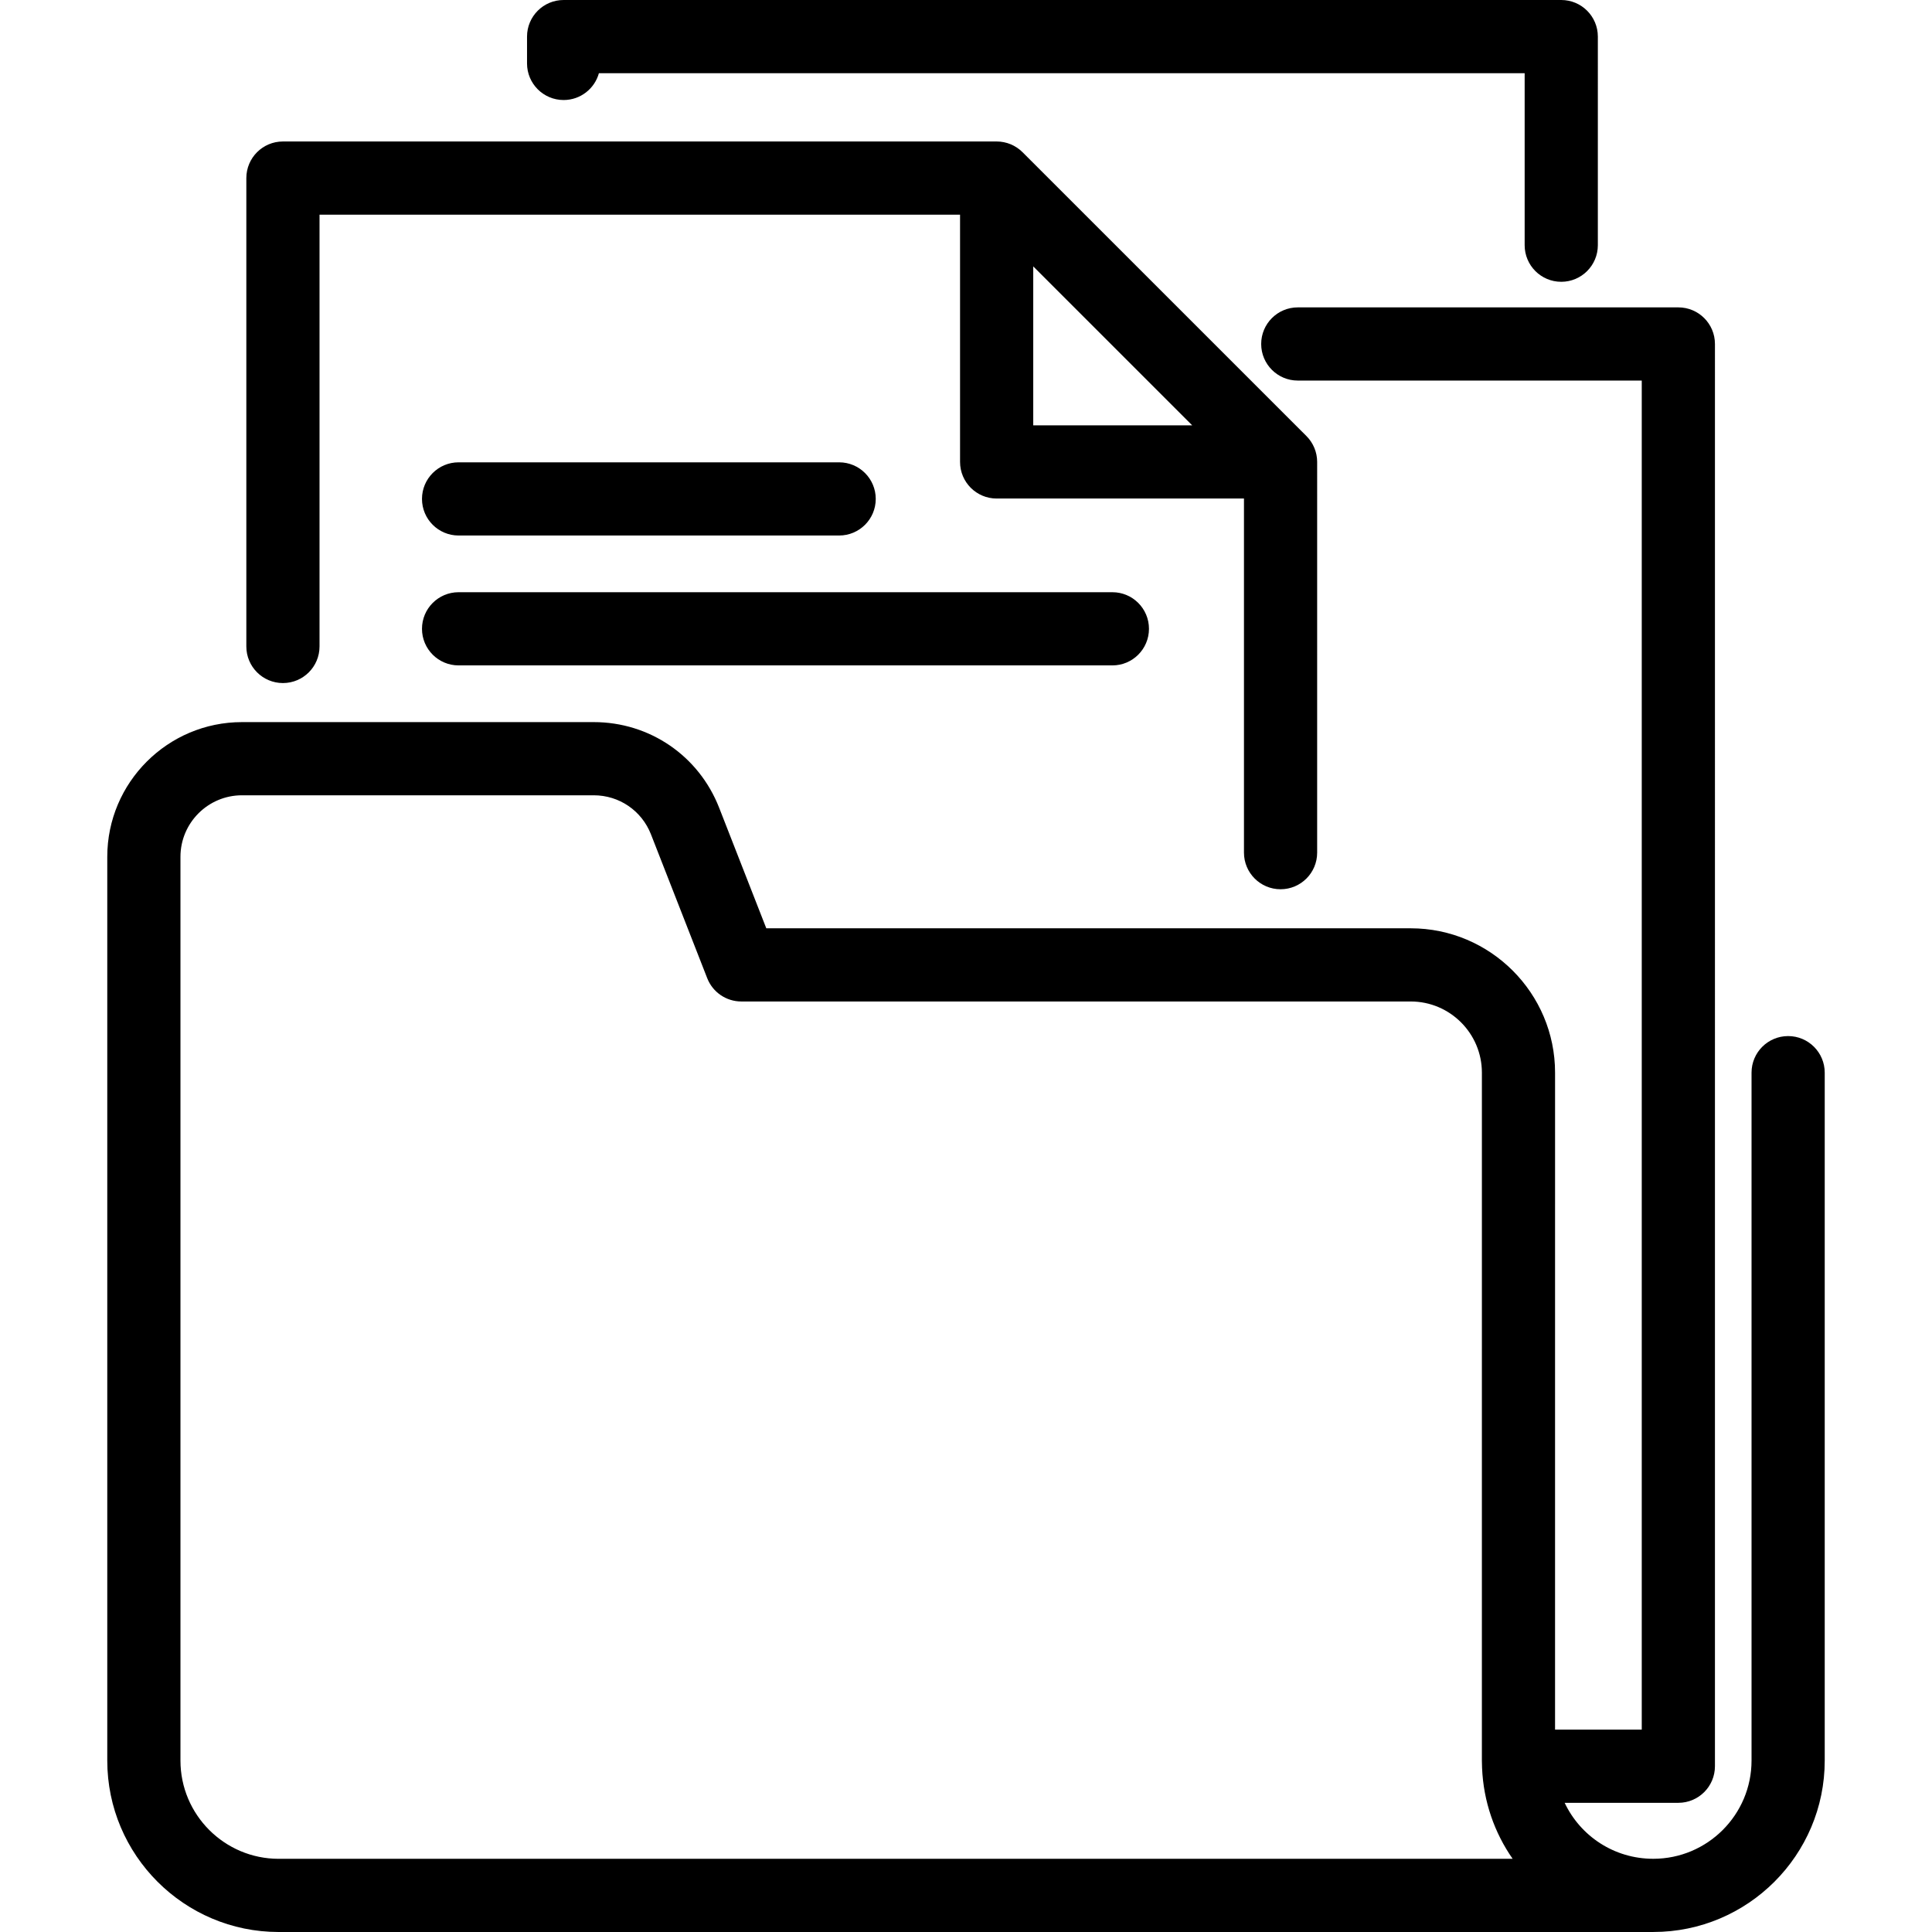
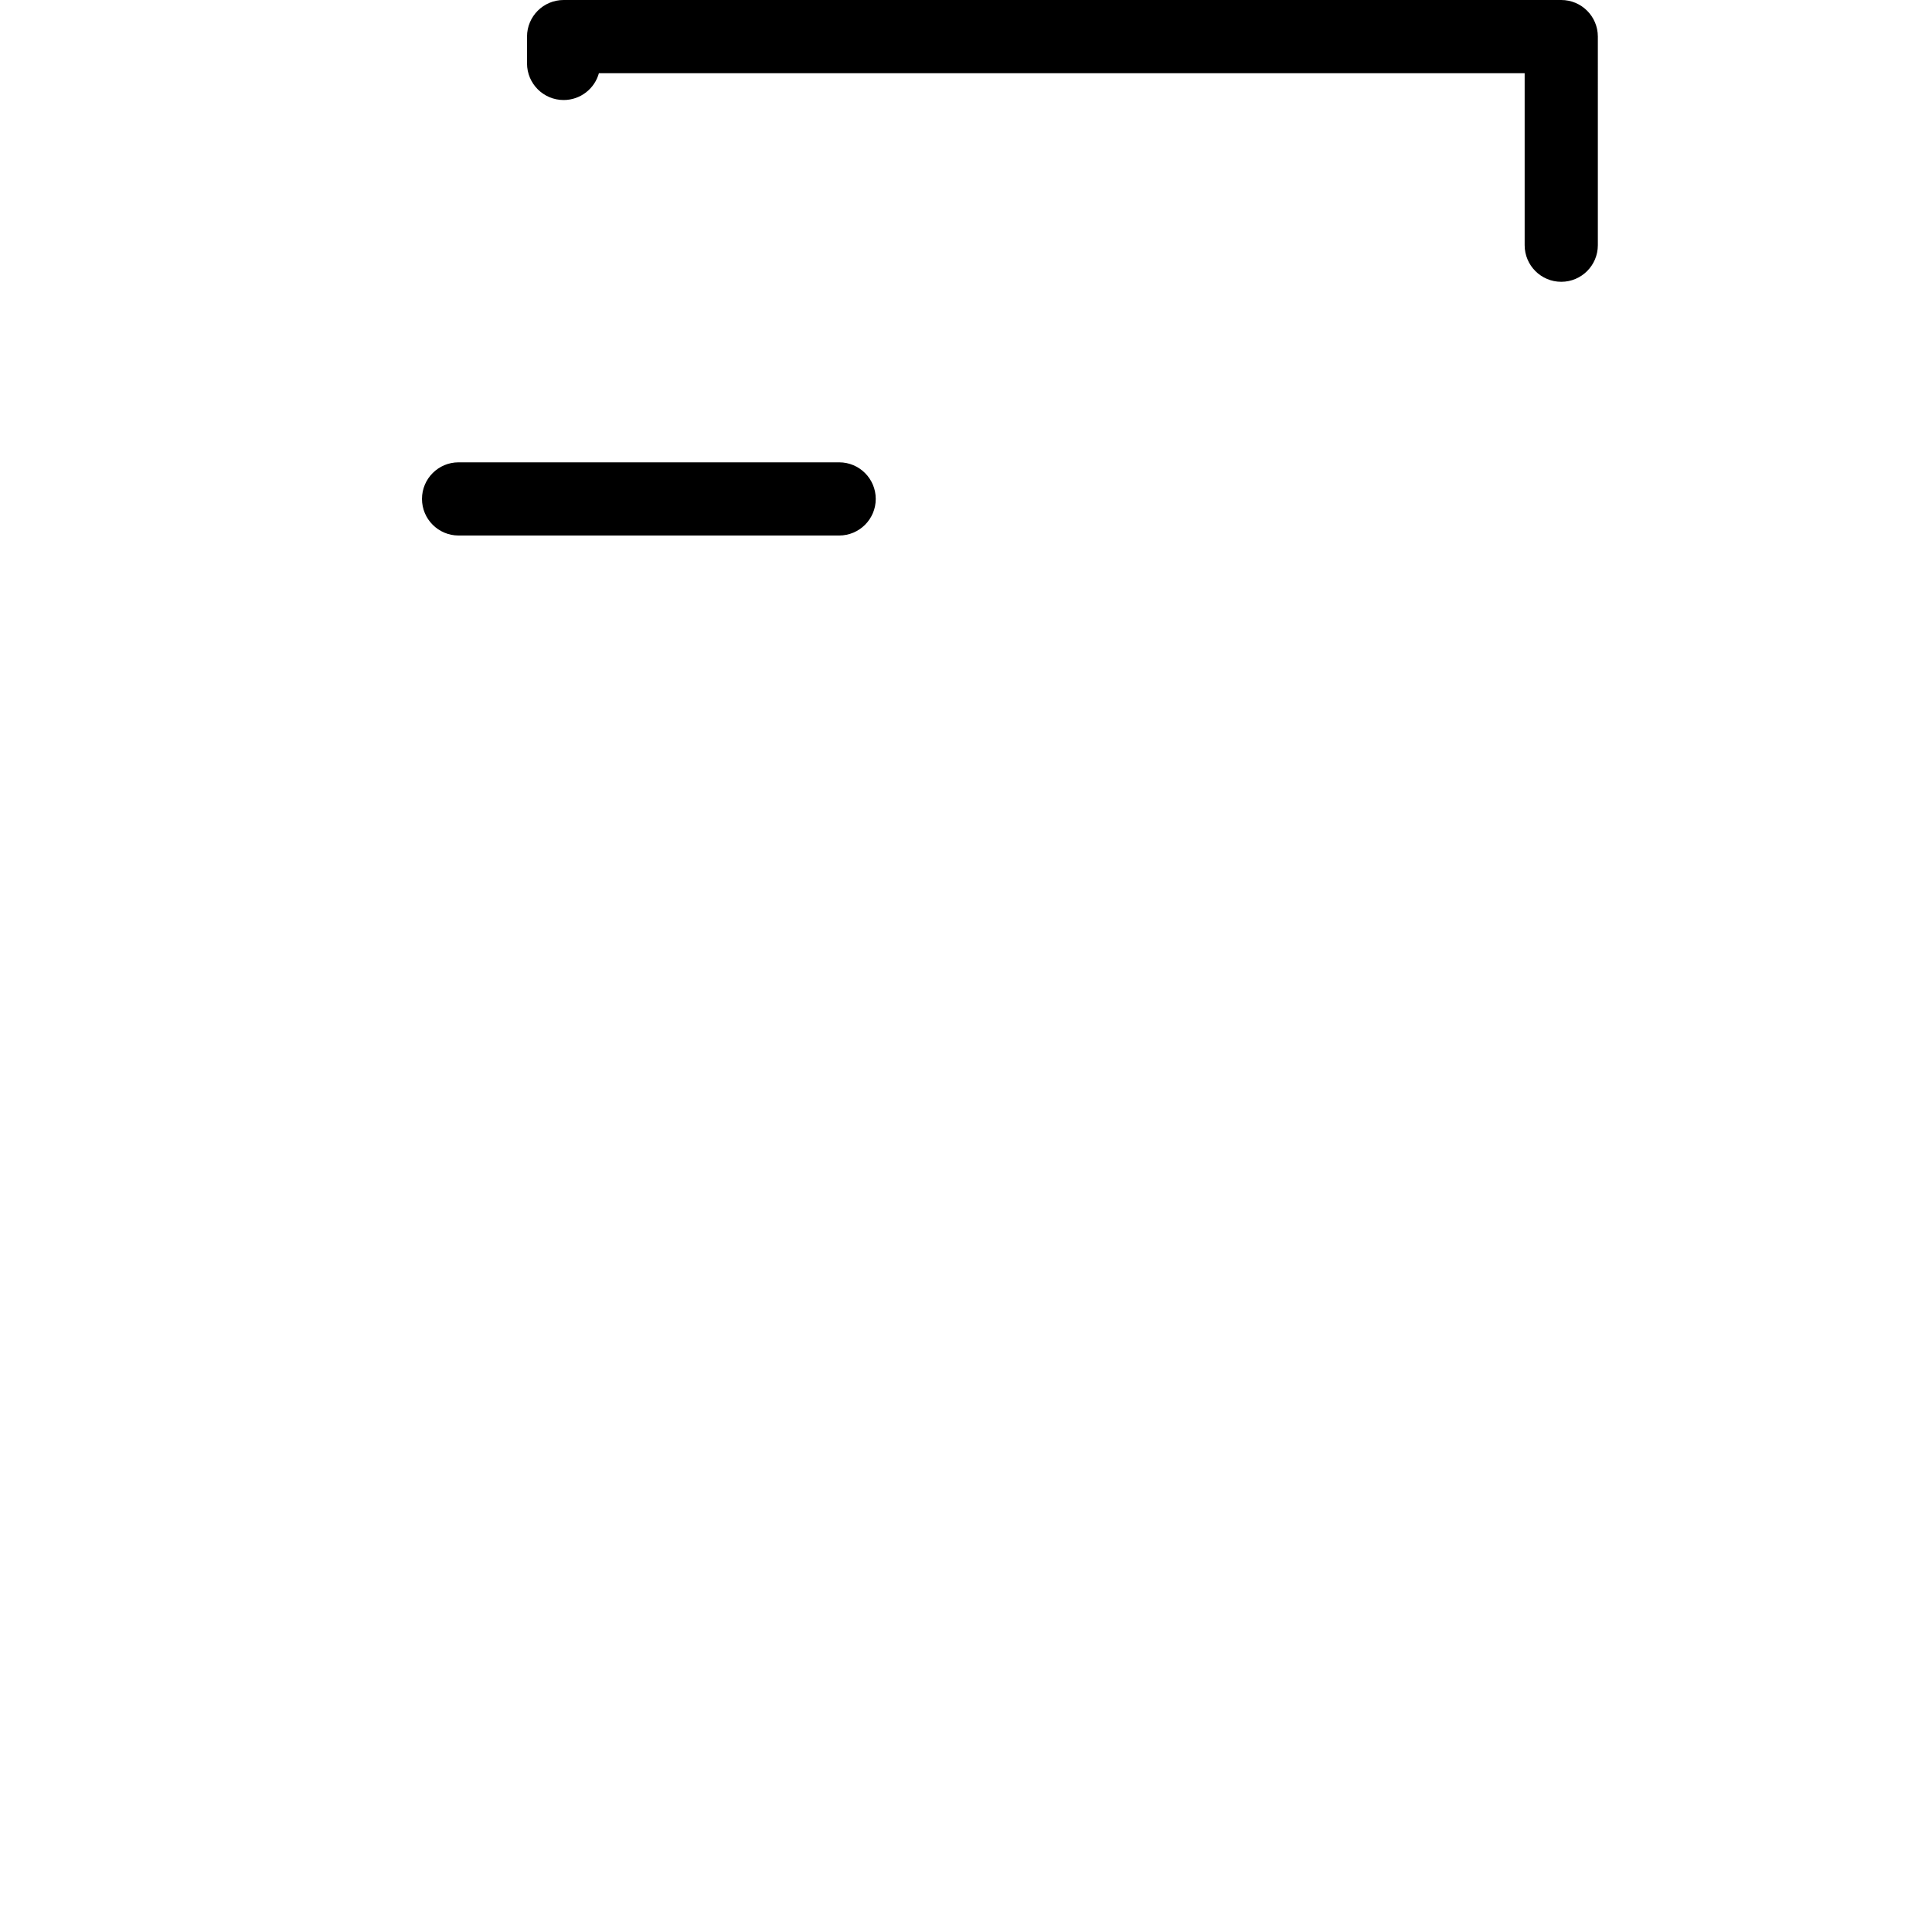
<svg xmlns="http://www.w3.org/2000/svg" fill="#000000" height="800px" width="800px" version="1.1" id="Layer_1" viewBox="0 0 512 512" xml:space="preserve">
  <g>
    <g>
-       <path d="M473.874,274.571c-5.357,0-9.698,4.342-9.698,9.698V466.57c0,14.352-11.676,26.028-26.041,26.028    c-10.365,0-19.298-6.001-23.485-14.831h30.13c5.357,0,9.698-4.342,9.698-9.698V91.157c0-5.356-4.341-9.698-9.698-9.698H343.925    c-5.357,0-9.698,4.342-9.698,9.698s4.341,9.698,9.698,9.698h91.157v357.518h-22.977l0.004-174.104    c0-21.096-17.162-38.259-38.259-38.259h-0.005h-34.485H203.076l-12.497-31.95c-5.392-13.786-18.441-22.694-33.242-22.694H64.123    c-19.682,0-35.695,16.013-35.695,35.695v239.513c0,25.048,20.378,45.426,45.426,45.426h364.288v-0.005c0.003,0,0.004,0,0.006,0    c25.047,0,45.423-20.377,45.423-45.424V284.268C483.572,278.913,479.23,274.571,473.874,274.571z M73.854,492.605    c-14.354,0-26.031-11.678-26.031-26.031V227.06c0-8.988,7.312-16.3,16.3-16.3h93.214c6.76,0,12.717,4.068,15.18,10.363    l14.907,38.115c1.455,3.717,5.039,6.165,9.032,6.165h177.397c10.401,0,18.864,8.461,18.864,18.864l-0.004,182.303    c0,0.68,0.018,1.36,0.047,1.894c0.367,8.998,3.314,17.272,8.105,24.139H73.854z" />
-     </g>
+       </g>
  </g>
  <g>
    <g>
-       <path d="M346.219,115.56l-75.24-75.227c-1.818-1.818-4.284-2.839-6.857-2.839H74.98c-5.356,0-9.698,4.342-9.698,9.698V171.32    c0,5.356,4.342,9.698,9.698,9.698s9.698-4.342,9.698-9.698V56.889h169.746v65.53c0,5.356,4.341,9.698,9.698,9.698h65.543v93.847    c0,5.356,4.341,9.698,9.698,9.698c5.357,0,9.698-4.342,9.698-9.698V122.418C349.06,119.847,348.038,117.38,346.219,115.56z     M273.82,112.72V70.6l42.129,42.12H273.82z" />
-     </g>
+       </g>
  </g>
  <g>
    <g>
      <path d="M413.748,0H149.366c-5.356,0-9.698,4.342-9.698,9.698v7.112c0.001,5.356,4.343,9.698,9.699,9.698    c4.46,0,8.217-3.011,9.349-7.112H404.05v45.586c0,5.356,4.341,9.698,9.698,9.698s9.698-4.342,9.698-9.698V9.698    C423.446,4.342,419.105,0,413.748,0z" />
    </g>
  </g>
  <g>
    <g>
      <path d="M222.384,122.521H121.529c-5.356,0-9.698,4.342-9.698,9.698s4.342,9.698,9.698,9.698h100.855    c5.356,0,9.698-4.342,9.698-9.698S227.739,122.521,222.384,122.521z" />
    </g>
  </g>
  <g>
    <g>
-       <path d="M294.792,156.943H121.529c-5.356,0-9.698,4.342-9.698,9.698s4.342,9.698,9.698,9.698h173.263    c5.357,0,9.698-4.342,9.698-9.698S300.149,156.943,294.792,156.943z" />
-     </g>
+       </g>
  </g>
</svg>